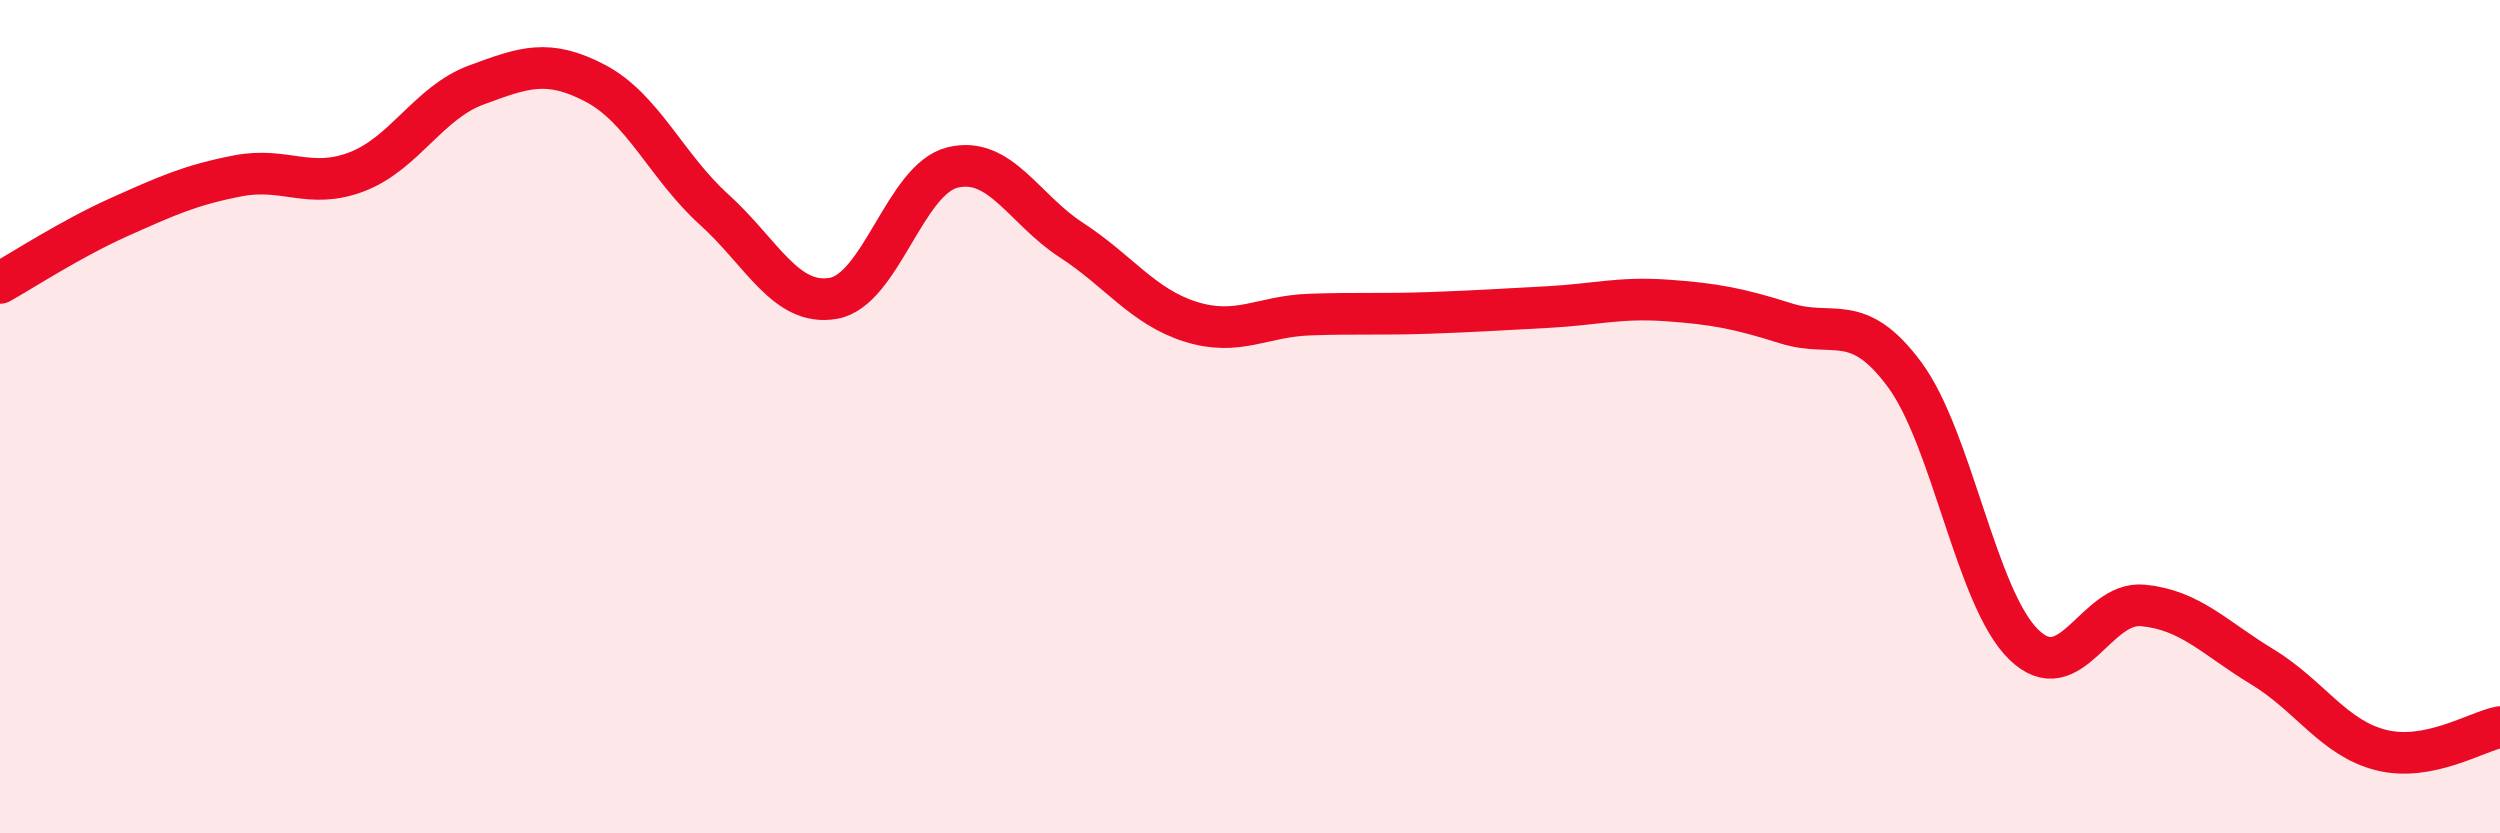
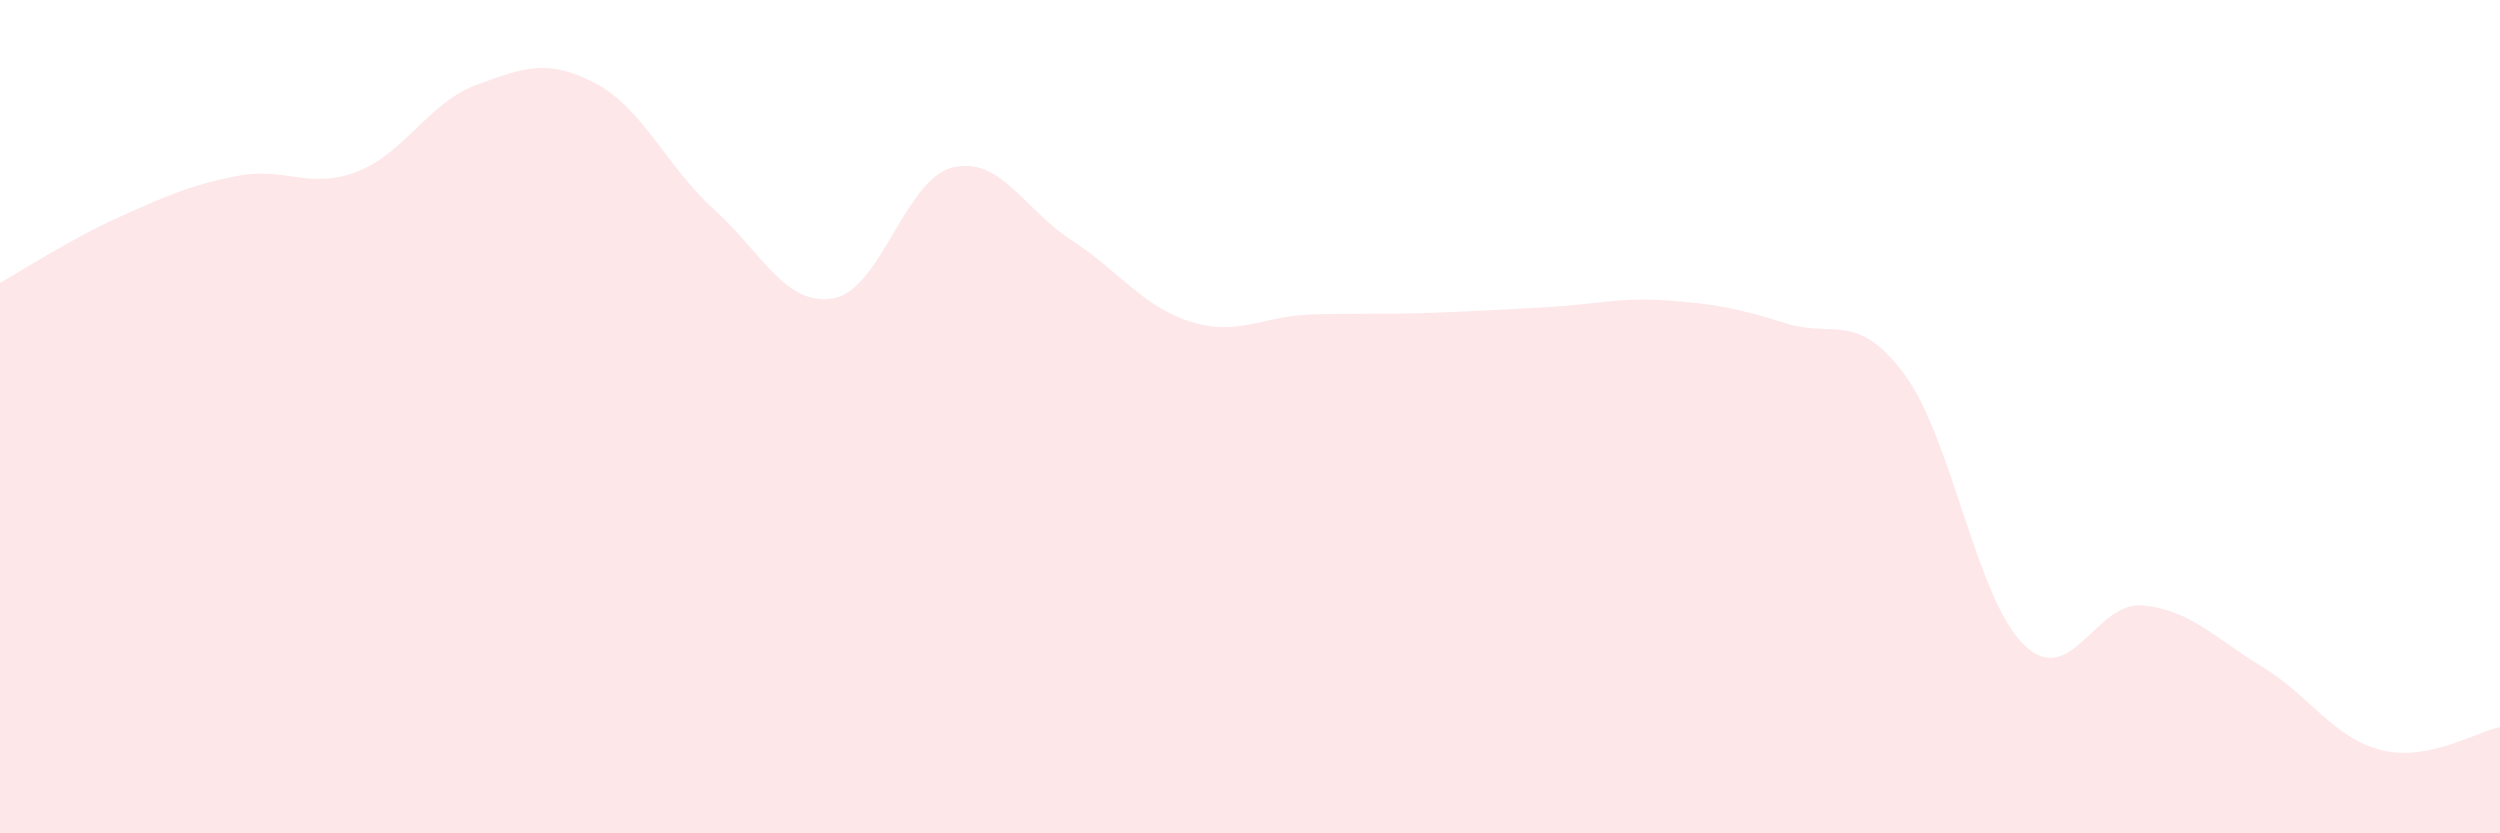
<svg xmlns="http://www.w3.org/2000/svg" width="60" height="20" viewBox="0 0 60 20">
  <path d="M 0,6.79 C 0.57,6.47 1.72,5.72 2.86,5.21 C 4,4.7 4.57,4.44 5.71,4.22 C 6.85,4 7.43,4.56 8.57,4.12 C 9.71,3.68 10.29,2.46 11.43,2.04 C 12.57,1.62 13.15,1.4 14.29,2 C 15.43,2.6 16,4 17.14,5.03 C 18.28,6.06 18.86,7.36 20,7.16 C 21.14,6.96 21.72,4.3 22.86,4.02 C 24,3.74 24.57,5.02 25.71,5.76 C 26.85,6.5 27.43,7.36 28.57,7.72 C 29.71,8.08 30.29,7.59 31.43,7.55 C 32.57,7.51 33.15,7.55 34.29,7.51 C 35.43,7.47 36,7.43 37.14,7.37 C 38.28,7.31 38.86,7.13 40,7.21 C 41.14,7.29 41.72,7.4 42.86,7.76 C 44,8.12 44.57,7.45 45.71,8.99 C 46.85,10.53 47.43,14.36 48.57,15.47 C 49.71,16.58 50.29,14.42 51.43,14.53 C 52.57,14.64 53.15,15.31 54.29,16 C 55.43,16.69 56,17.71 57.14,18 C 58.28,18.29 59.43,17.56 60,17.45L60 20L0 20Z" fill="#EB0A25" opacity="0.1" stroke-linecap="round" stroke-linejoin="round" />
-   <path d="M 0,6.79 C 0.57,6.47 1.72,5.72 2.86,5.21 C 4,4.7 4.57,4.44 5.71,4.22 C 6.85,4 7.43,4.56 8.57,4.12 C 9.71,3.68 10.29,2.46 11.43,2.04 C 12.57,1.62 13.15,1.4 14.29,2 C 15.43,2.6 16,4 17.14,5.03 C 18.28,6.06 18.86,7.36 20,7.16 C 21.14,6.96 21.72,4.3 22.86,4.02 C 24,3.74 24.57,5.02 25.71,5.76 C 26.85,6.5 27.43,7.36 28.57,7.72 C 29.71,8.08 30.29,7.59 31.43,7.55 C 32.57,7.51 33.15,7.55 34.29,7.51 C 35.43,7.47 36,7.43 37.14,7.37 C 38.28,7.31 38.86,7.13 40,7.21 C 41.14,7.29 41.72,7.4 42.86,7.76 C 44,8.12 44.57,7.45 45.71,8.99 C 46.85,10.53 47.43,14.36 48.57,15.47 C 49.71,16.58 50.29,14.42 51.43,14.53 C 52.57,14.64 53.15,15.31 54.29,16 C 55.43,16.69 56,17.71 57.14,18 C 58.28,18.29 59.43,17.56 60,17.45" stroke="#EB0A25" stroke-width="1" fill="none" stroke-linecap="round" stroke-linejoin="round" />
</svg>